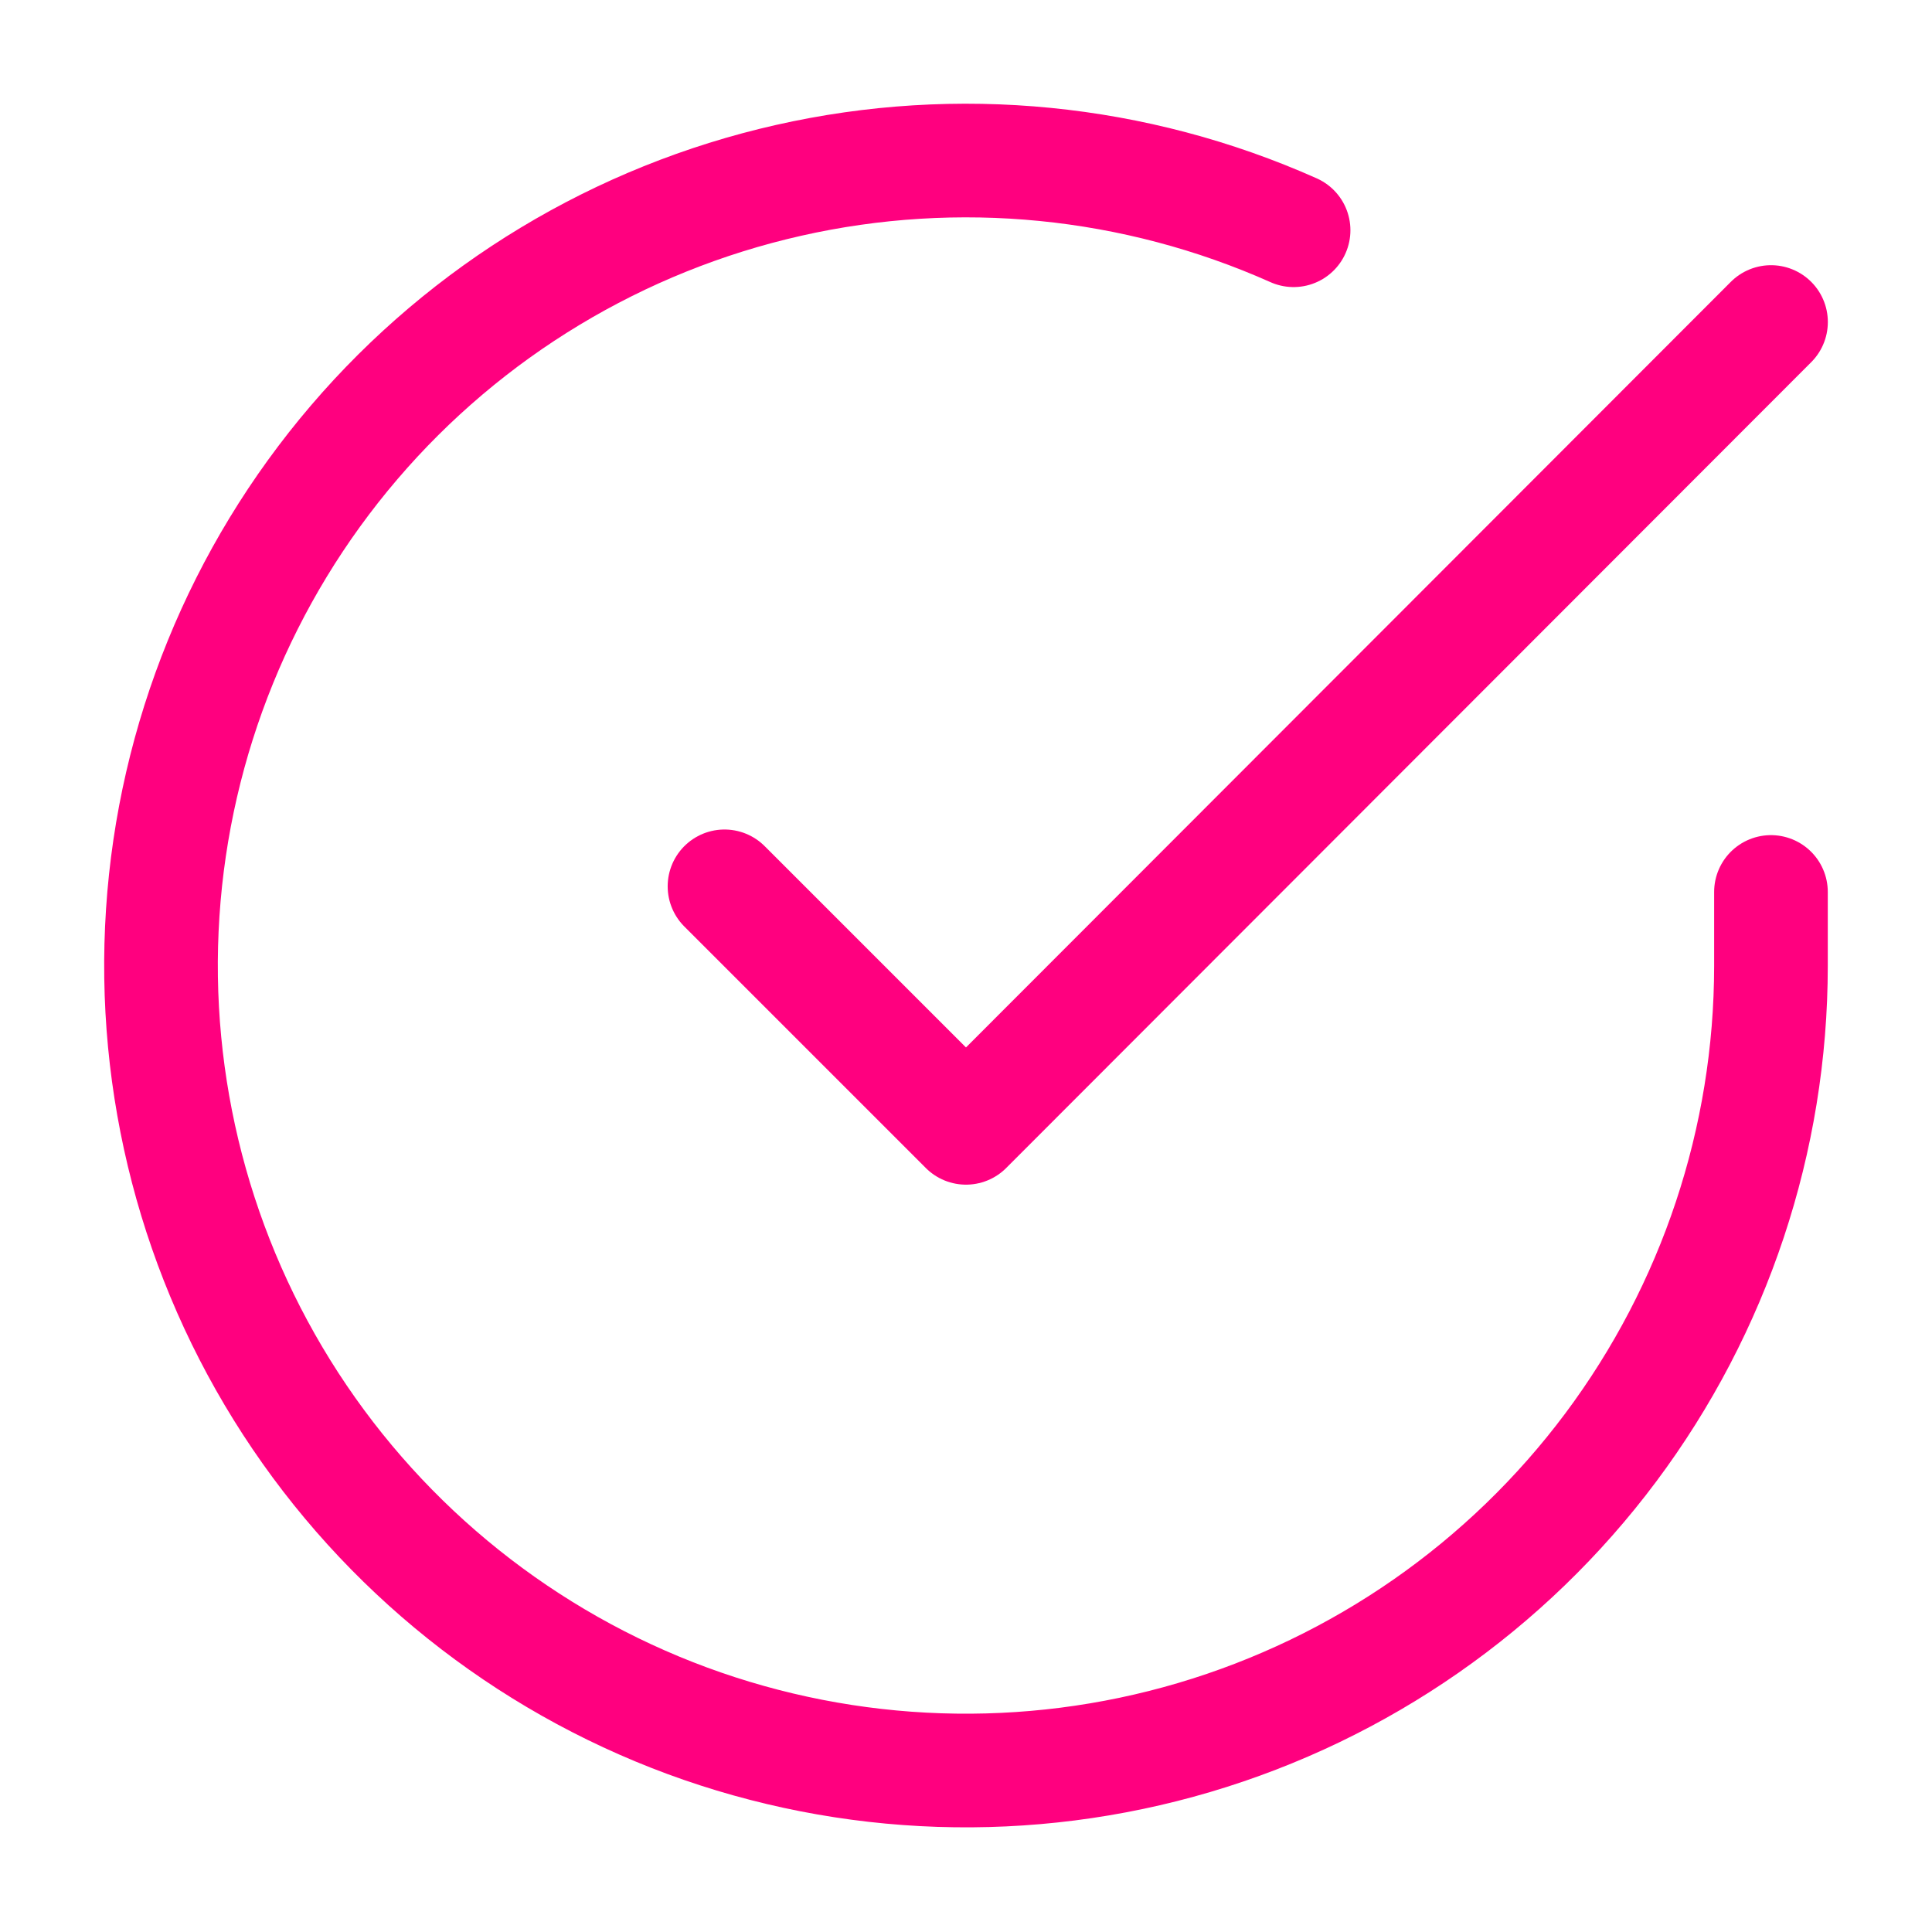
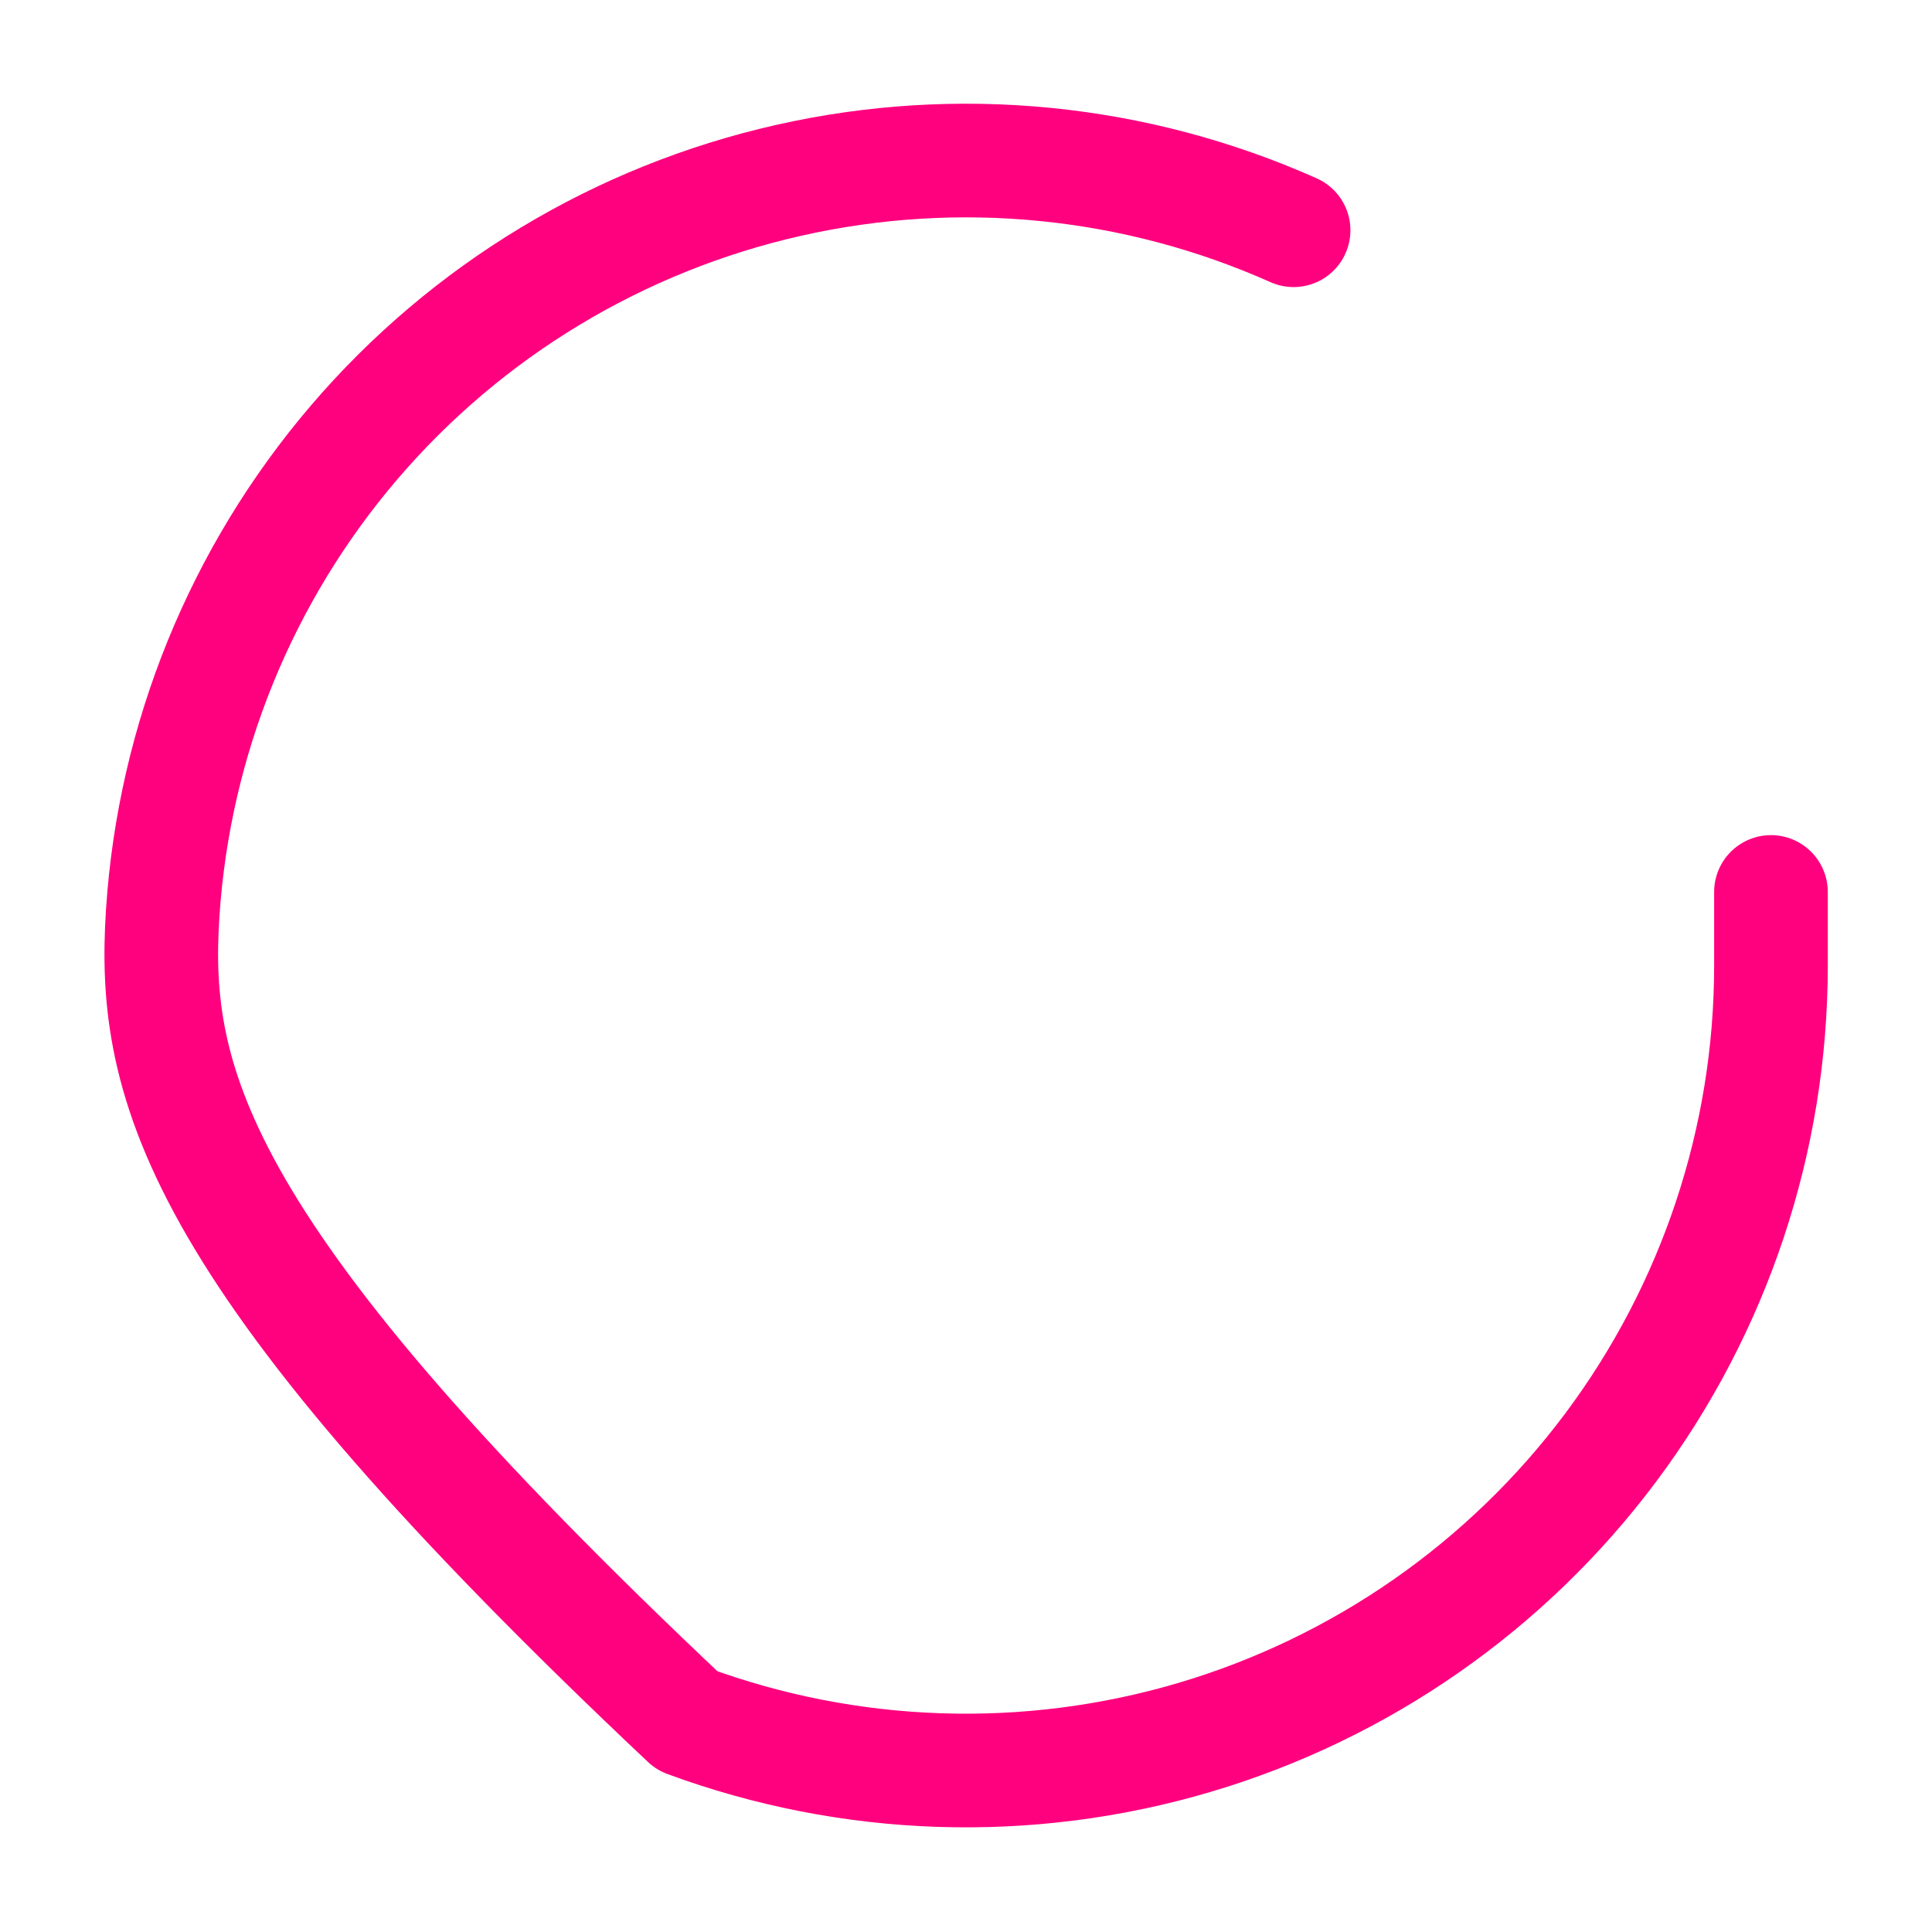
<svg xmlns="http://www.w3.org/2000/svg" fill="none" height="34" viewBox="0 0 34 34" width="34">
-   <path d="M31.166 15.697V17C31.165 20.055 30.175 23.027 28.346 25.474C26.517 27.921 23.946 29.711 21.016 30.577C18.087 31.443 14.956 31.339 12.09 30.281C9.225 29.222 6.778 27.265 5.115 24.703C3.452 22.14 2.663 19.108 2.864 16.06C3.065 13.011 4.246 10.11 6.231 7.787C8.215 5.465 10.898 3.847 13.878 3.174C16.857 2.5 19.975 2.808 22.765 4.052" stroke="#FF007F" stroke-linecap="round" stroke-linejoin="round" stroke-width="2" />
-   <path d="M31.167 5.667L17 19.848L12.75 15.598" stroke="#FF007F" stroke-linecap="round" stroke-linejoin="round" stroke-width="2" />
+   <path d="M31.166 15.697V17C31.165 20.055 30.175 23.027 28.346 25.474C26.517 27.921 23.946 29.711 21.016 30.577C18.087 31.443 14.956 31.339 12.09 30.281C3.452 22.14 2.663 19.108 2.864 16.06C3.065 13.011 4.246 10.11 6.231 7.787C8.215 5.465 10.898 3.847 13.878 3.174C16.857 2.5 19.975 2.808 22.765 4.052" stroke="#FF007F" stroke-linecap="round" stroke-linejoin="round" stroke-width="2" />
</svg>